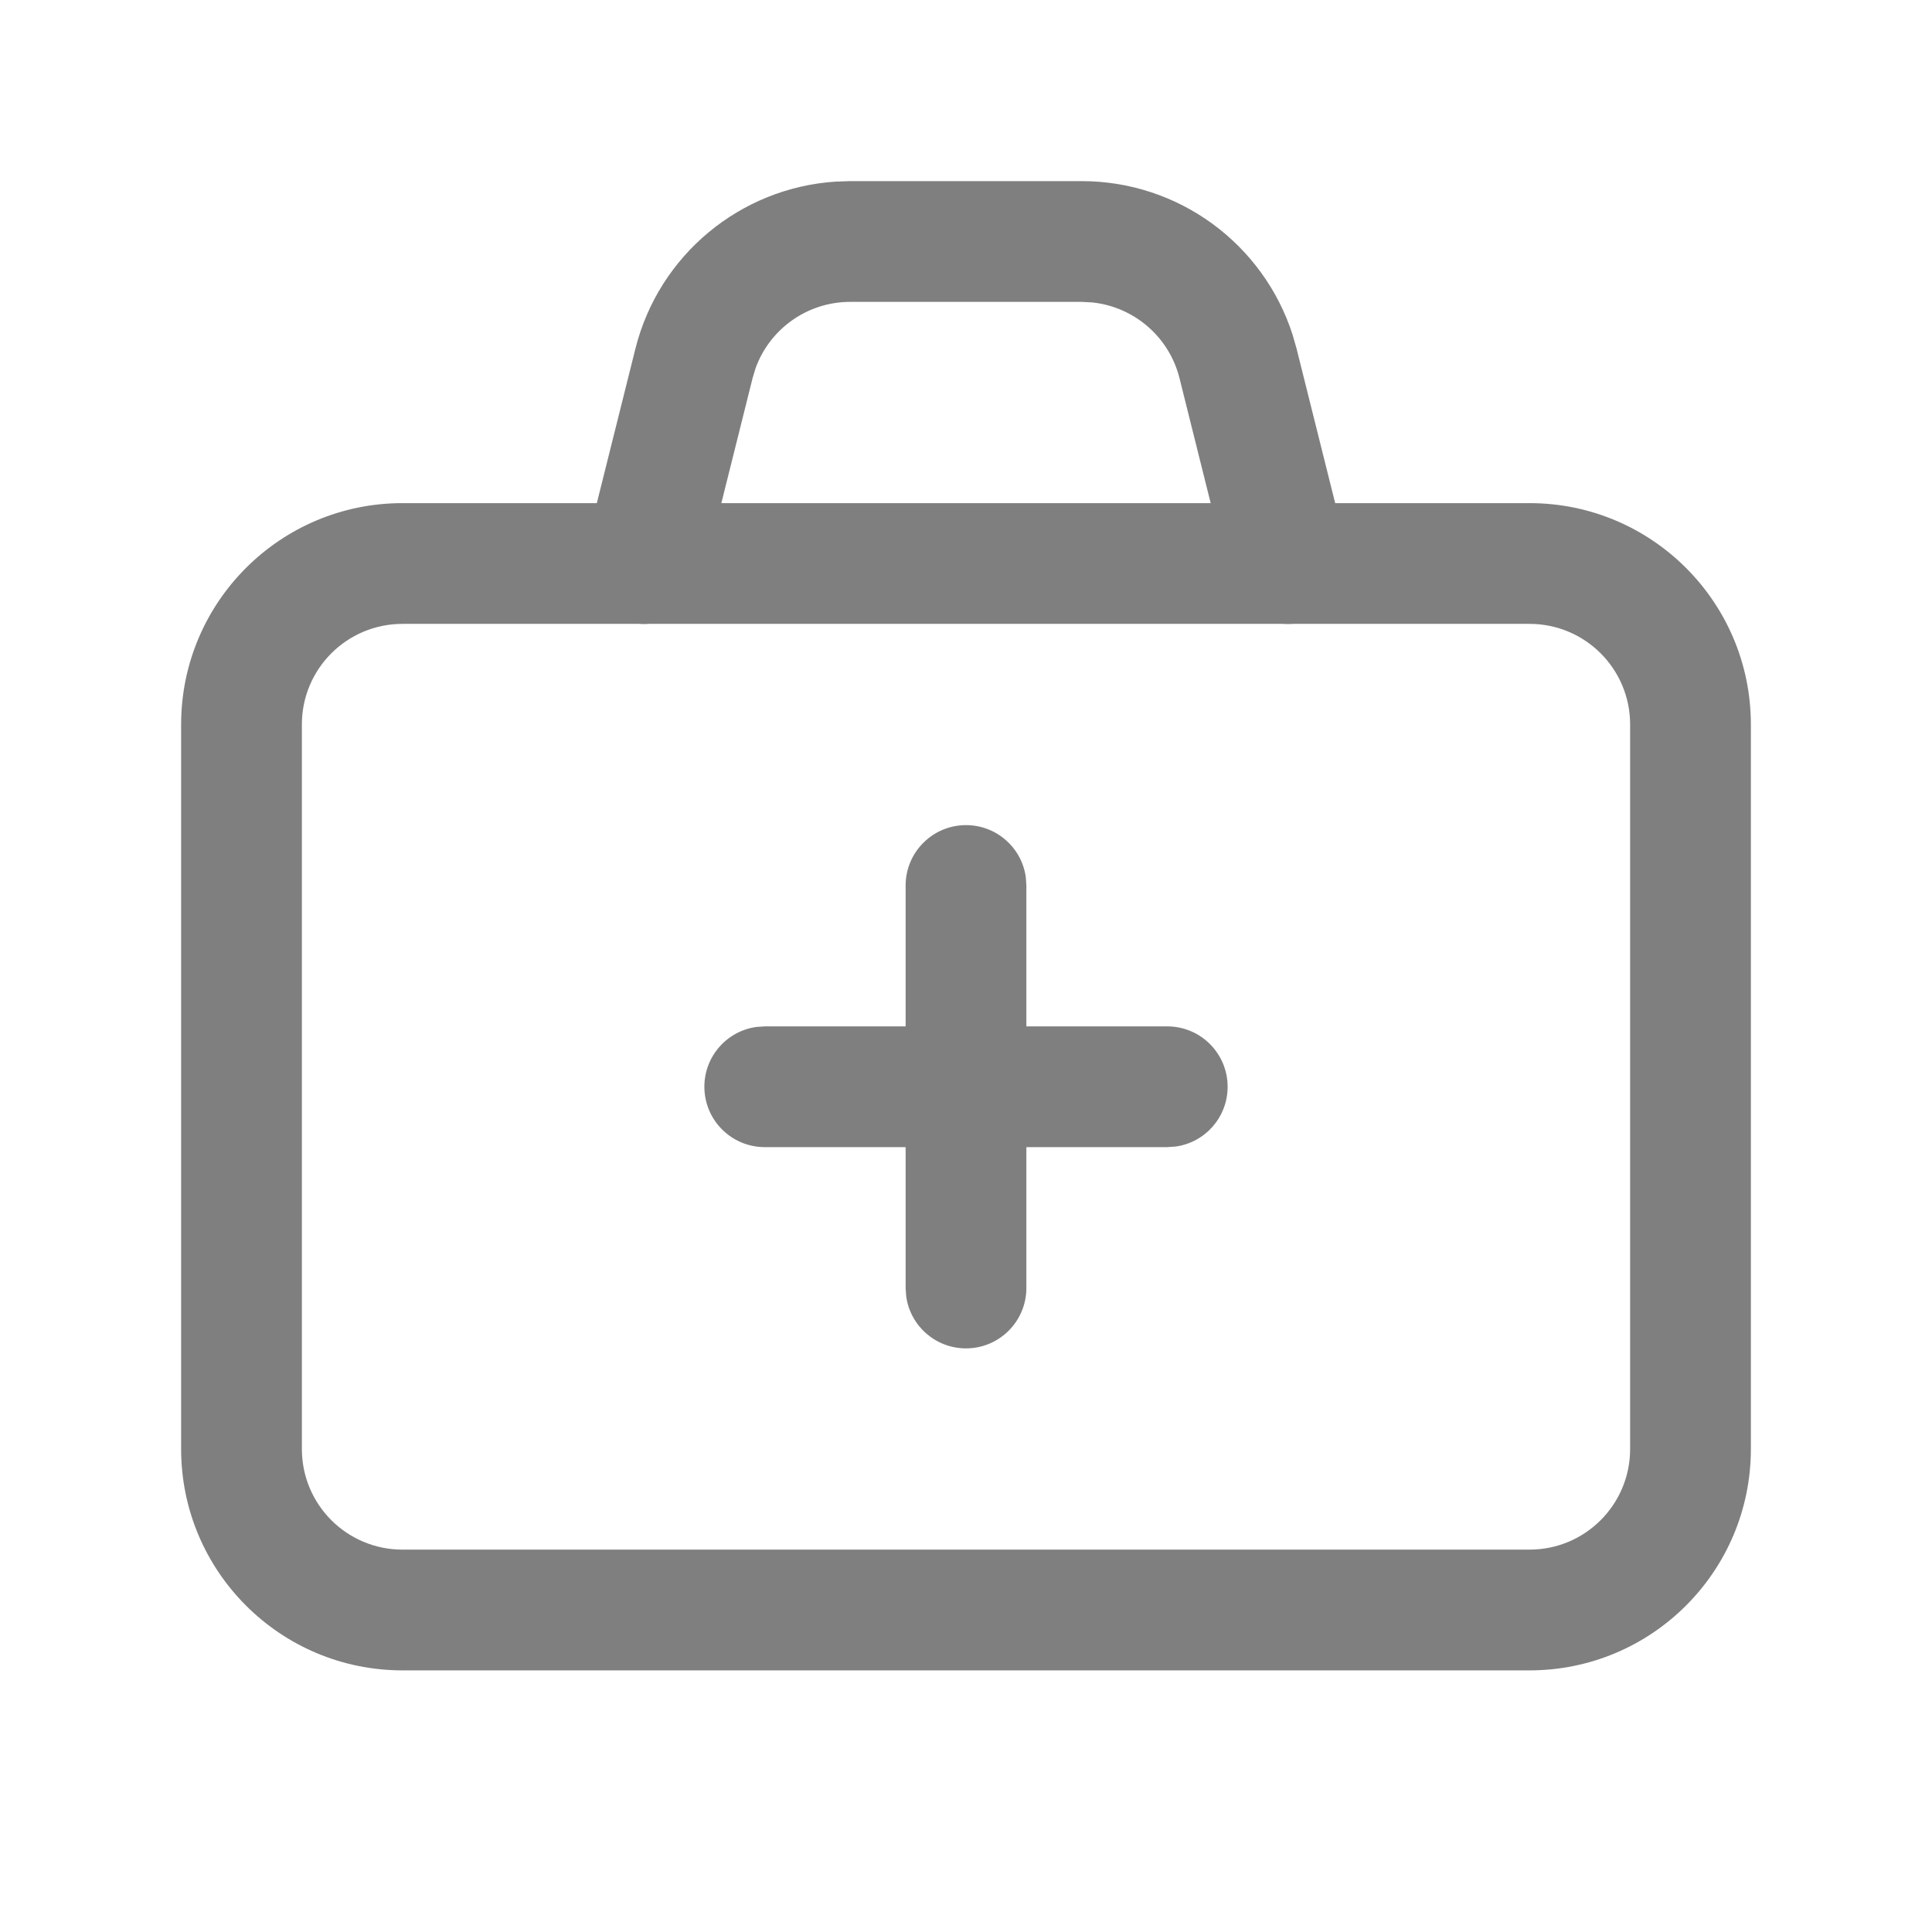
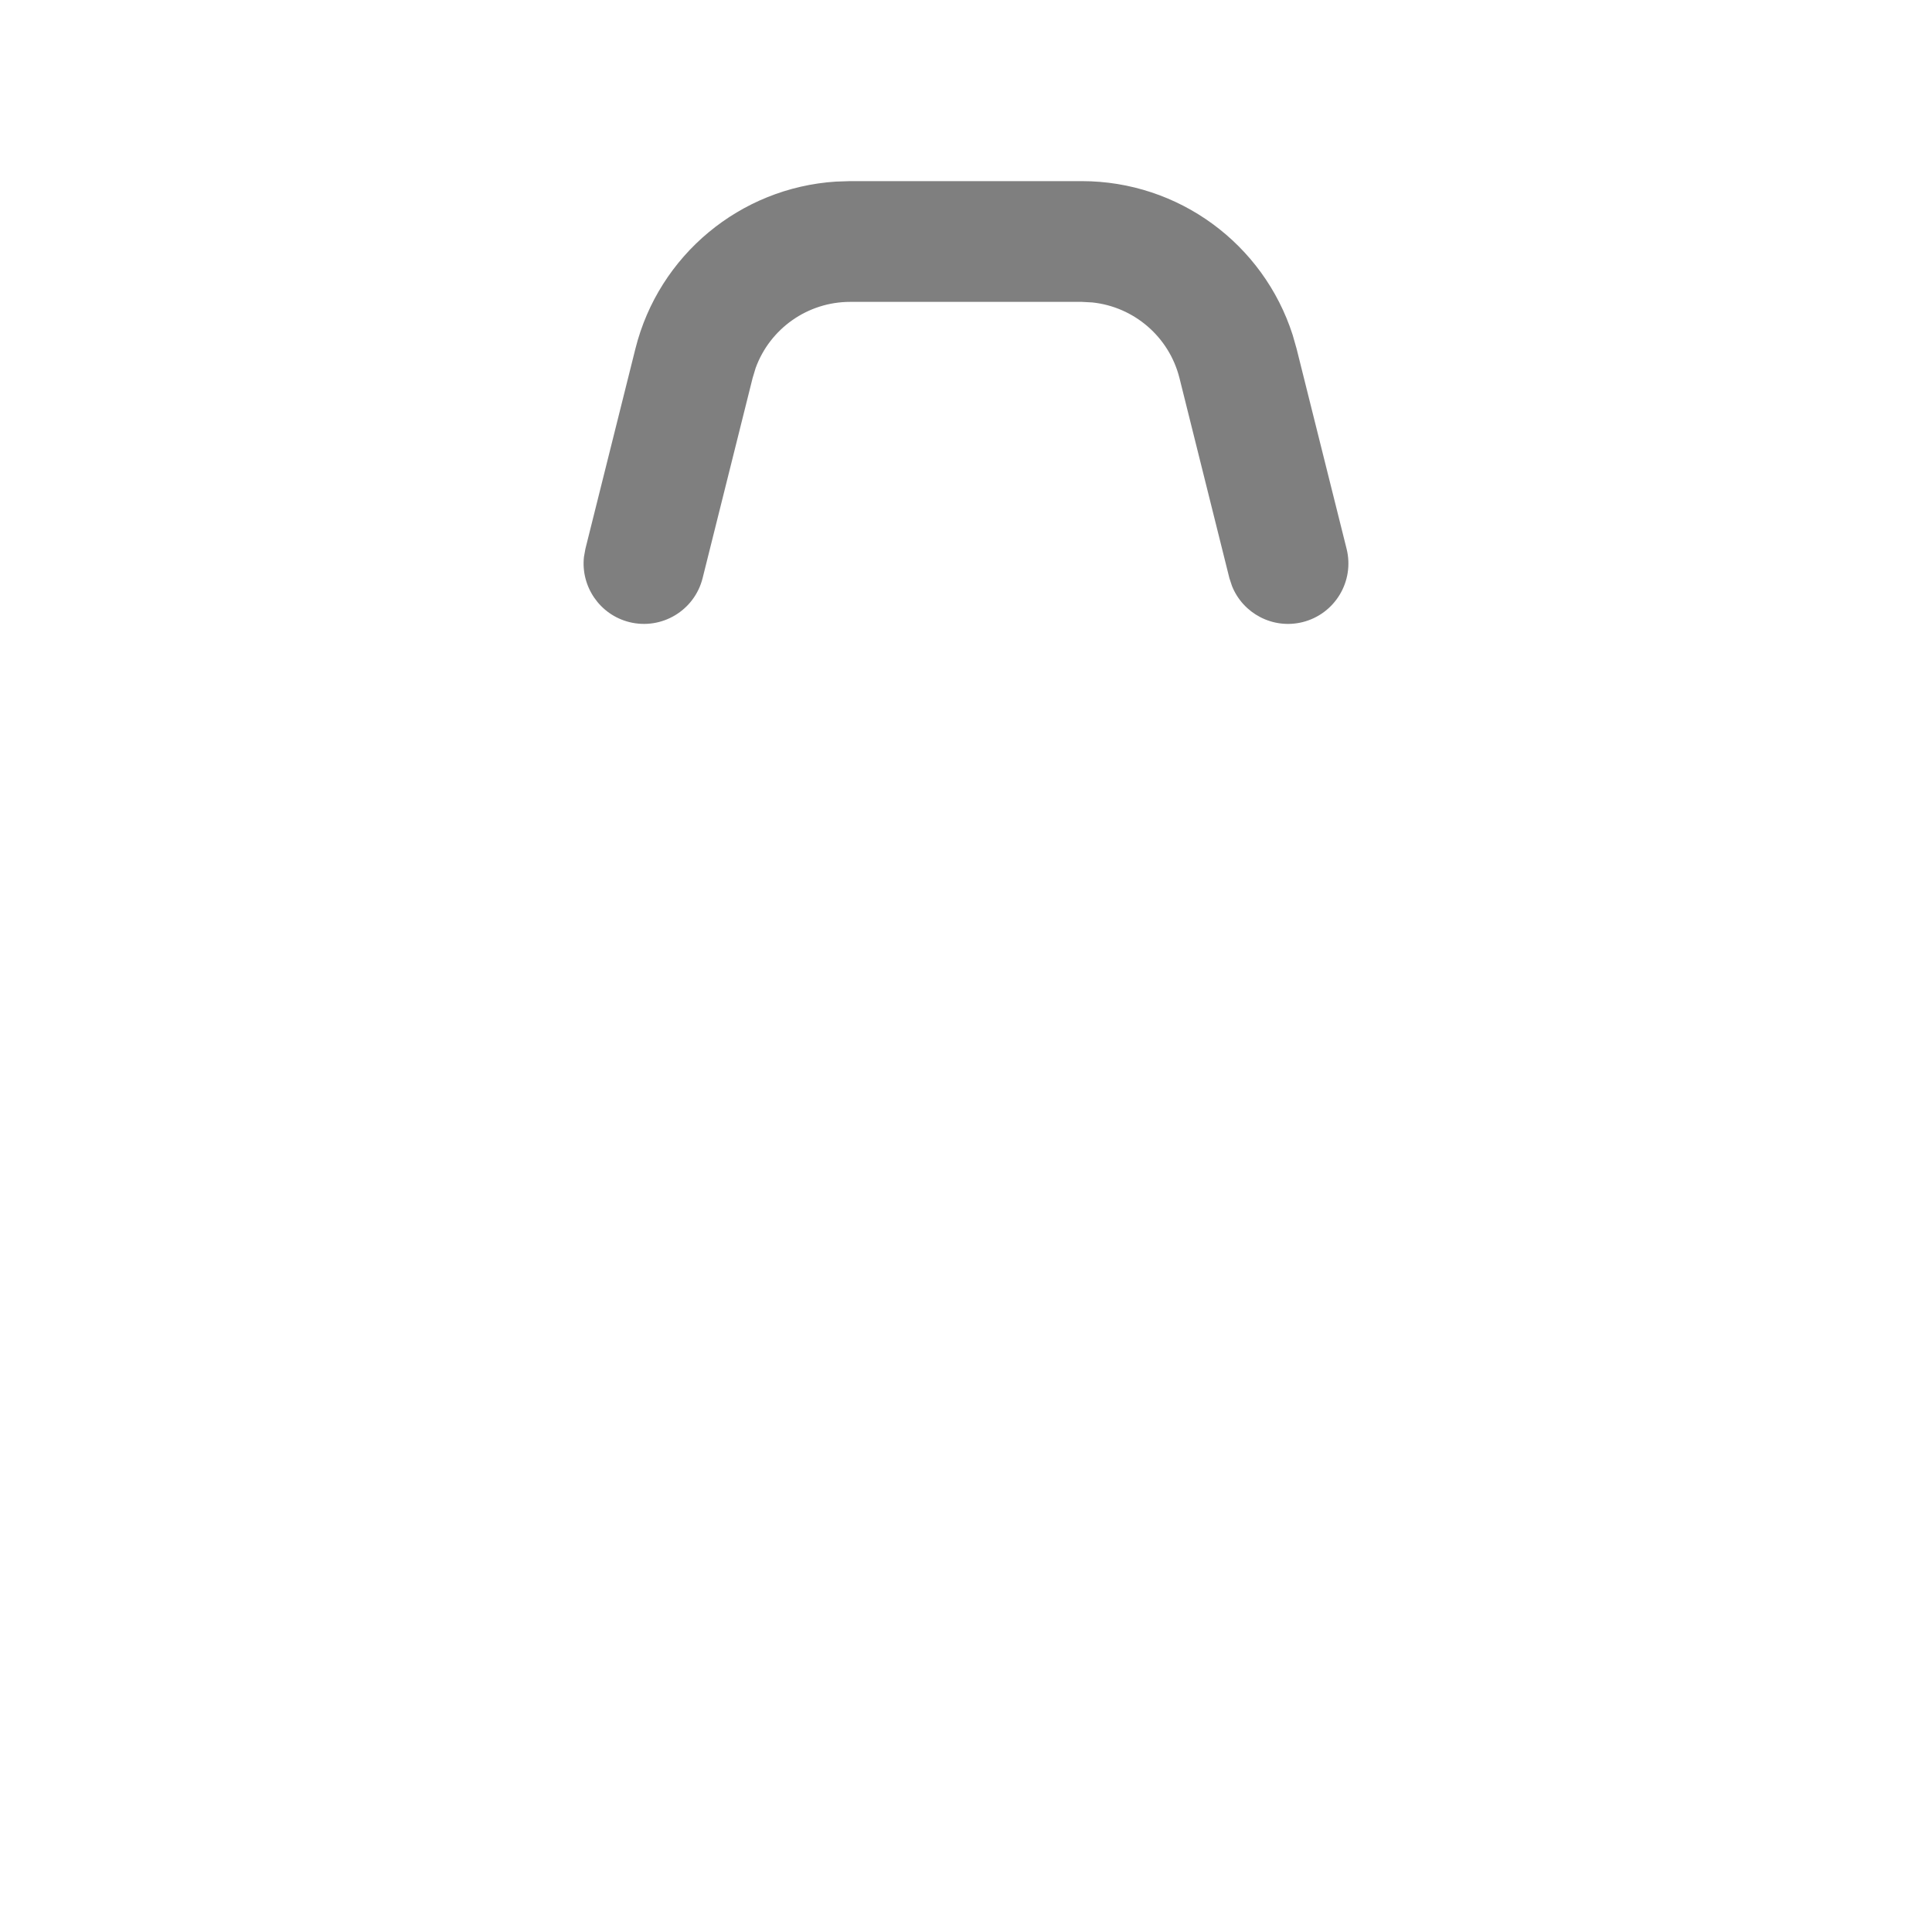
<svg xmlns="http://www.w3.org/2000/svg" width="24" height="24" viewBox="0 0 24 24" fill="none">
  <g opacity="0.5">
-     <path fill-rule="evenodd" clip-rule="evenodd" d="M5 6.25H19C20.519 6.25 21.75 7.481 21.75 9V18C21.75 19.519 20.519 20.75 19 20.75H5C3.481 20.75 2.25 19.519 2.25 18V9C2.25 7.481 3.481 6.25 5 6.25ZM19 7.75H5C4.309 7.75 3.75 8.309 3.75 9V18C3.75 18.691 4.309 19.25 5 19.25H19C19.691 19.25 20.25 18.691 20.25 18V9C20.25 8.309 19.691 7.75 19 7.75Z" fill="black" />
-     <path d="M14.5 12.75C14.914 12.75 15.25 13.086 15.25 13.5C15.25 13.88 14.968 14.194 14.602 14.243L14.5 14.25H9.5C9.086 14.25 8.75 13.914 8.75 13.5C8.75 13.12 9.032 12.806 9.398 12.757L9.5 12.75H14.5Z" fill="black" />
-     <path d="M12 10.25C12.38 10.25 12.694 10.532 12.743 10.898L12.75 11V16C12.75 16.414 12.414 16.75 12 16.75C11.62 16.75 11.306 16.468 11.257 16.102L11.25 16V11C11.25 10.586 11.586 10.25 12 10.25Z" fill="black" />
    <path d="M13.438 2.25C14.64 2.25 15.695 3.029 16.058 4.161L16.107 4.333L16.728 6.818C16.828 7.22 16.584 7.627 16.182 7.728C15.813 7.82 15.441 7.622 15.304 7.279L15.272 7.182L14.652 4.697C14.523 4.183 14.086 3.811 13.569 3.757L13.438 3.75H10.561C10.031 3.75 9.565 4.083 9.387 4.571L9.349 4.697L8.728 7.182C8.627 7.584 8.22 7.828 7.818 7.728C7.45 7.636 7.214 7.286 7.254 6.919L7.272 6.818L7.893 4.333C8.184 3.168 9.196 2.333 10.382 2.256L10.561 2.25H13.438Z" fill="black" />
  </g>
</svg>